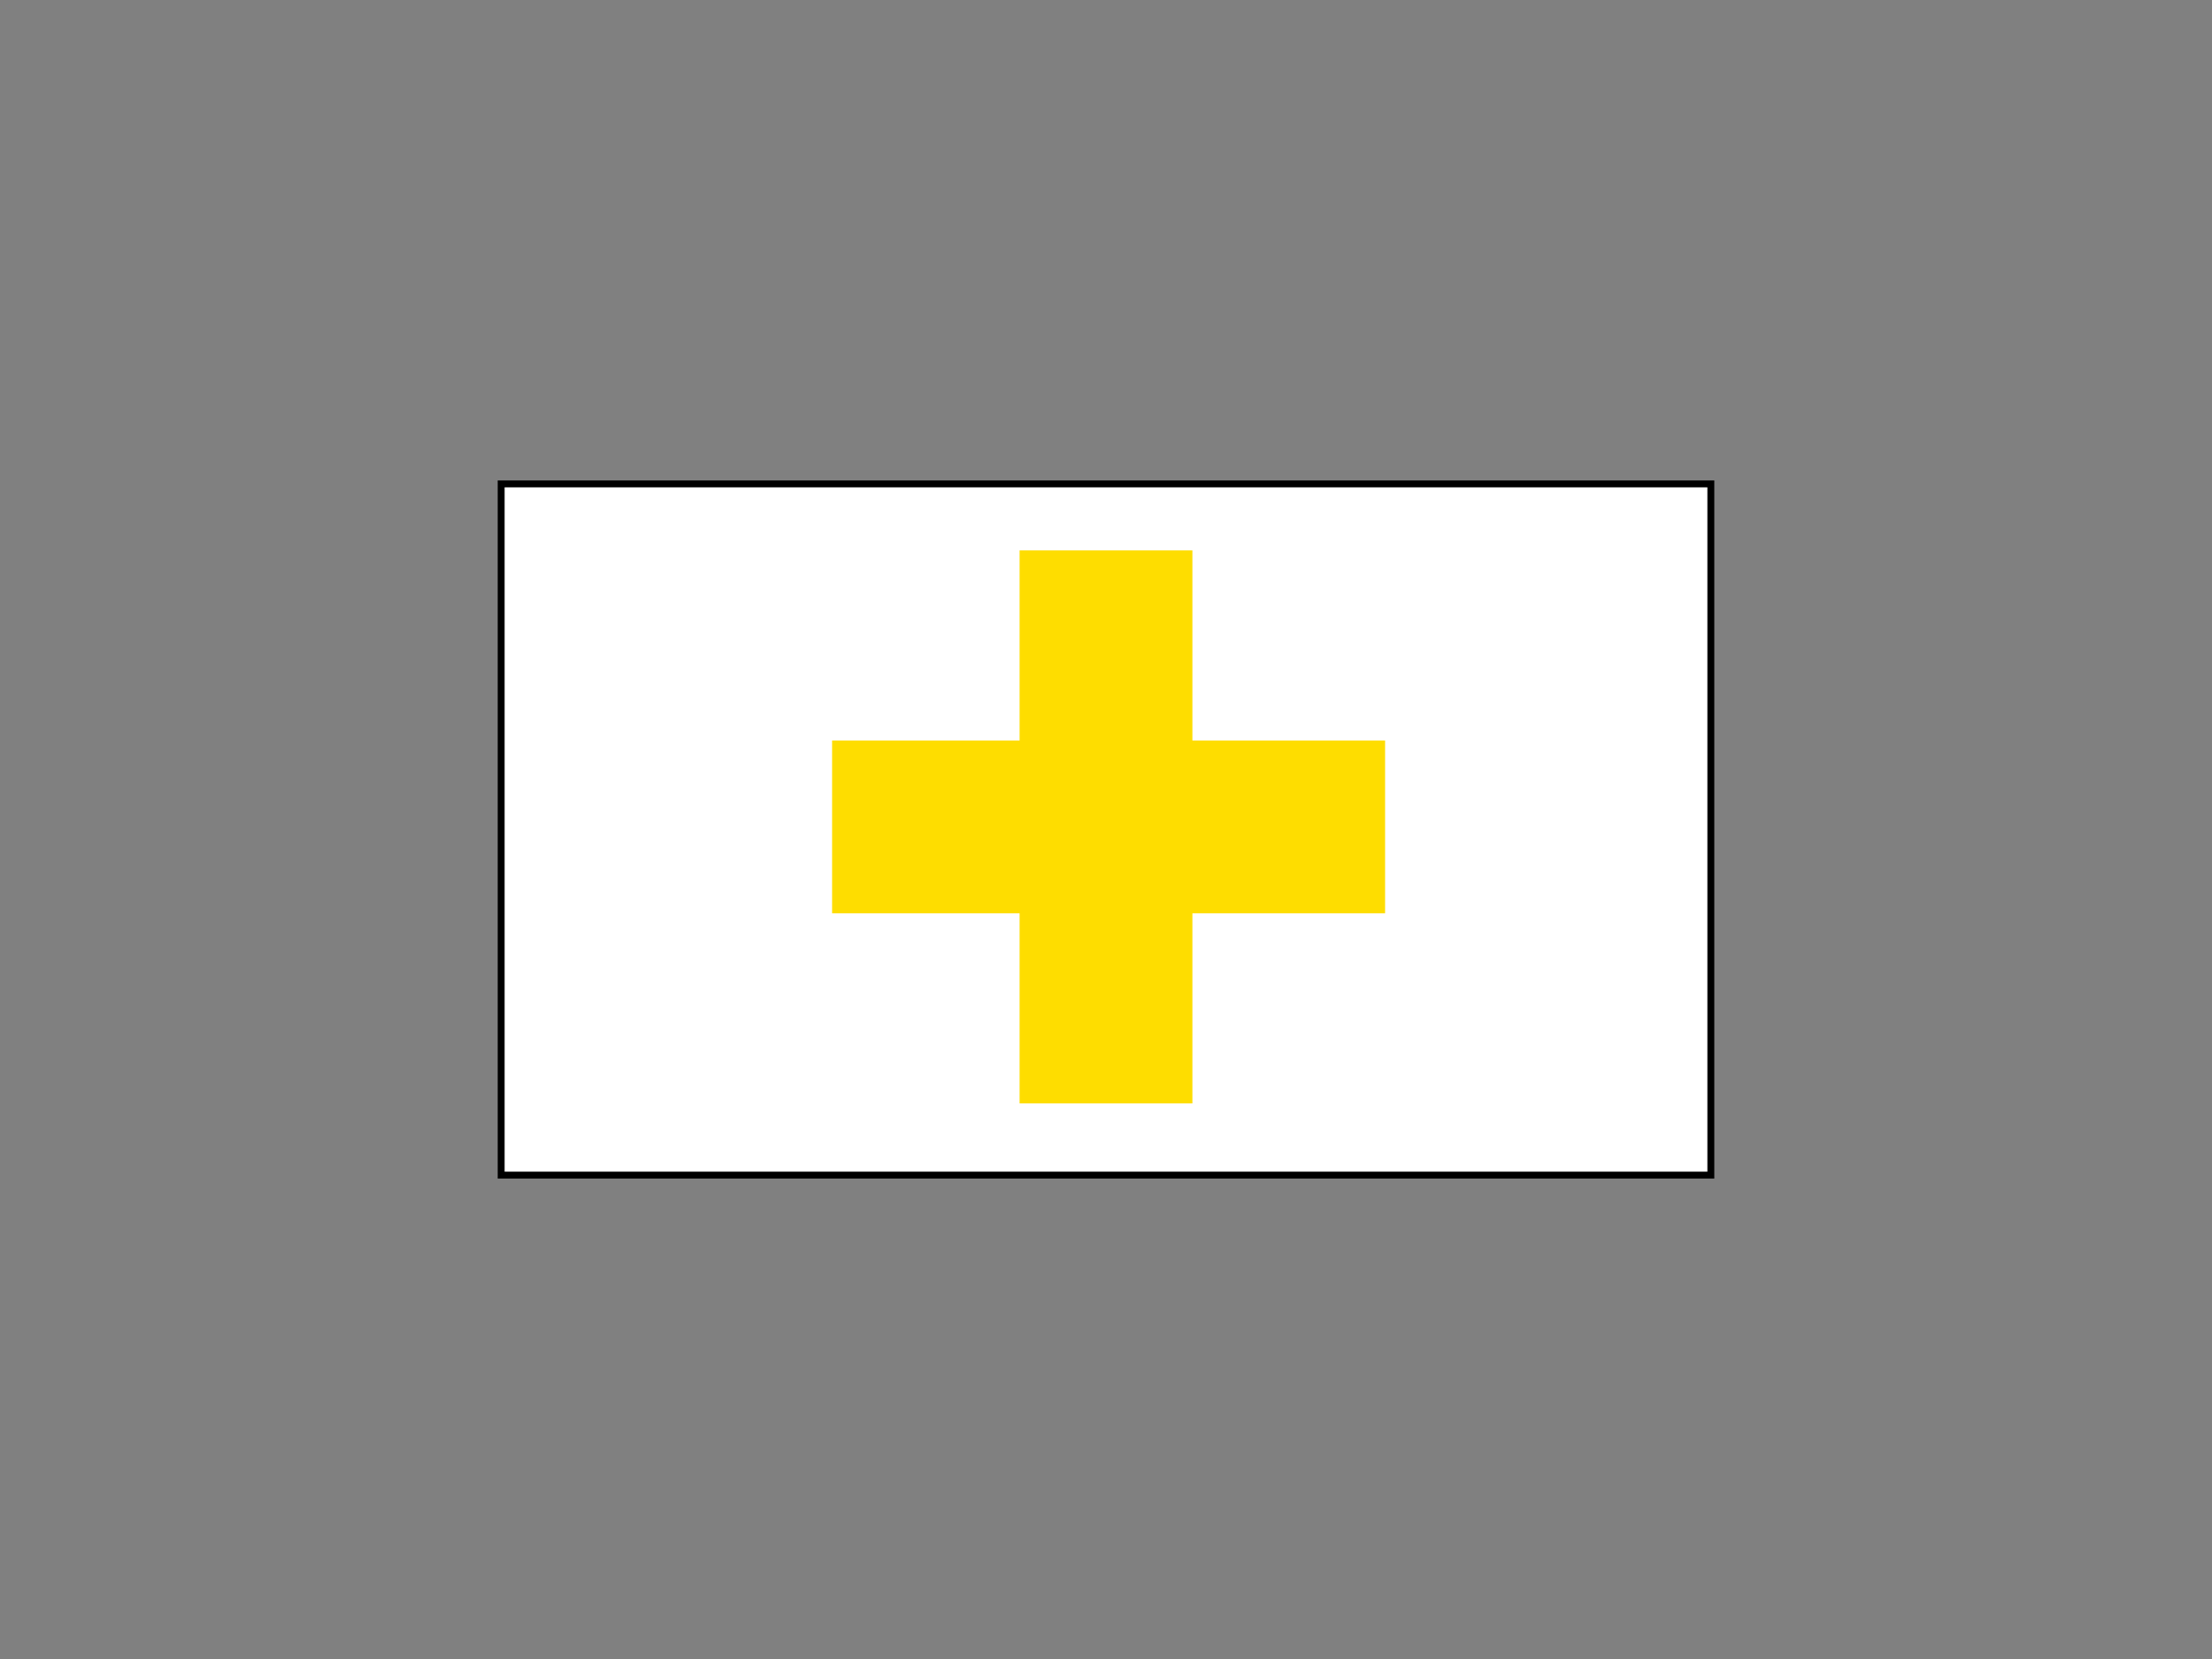
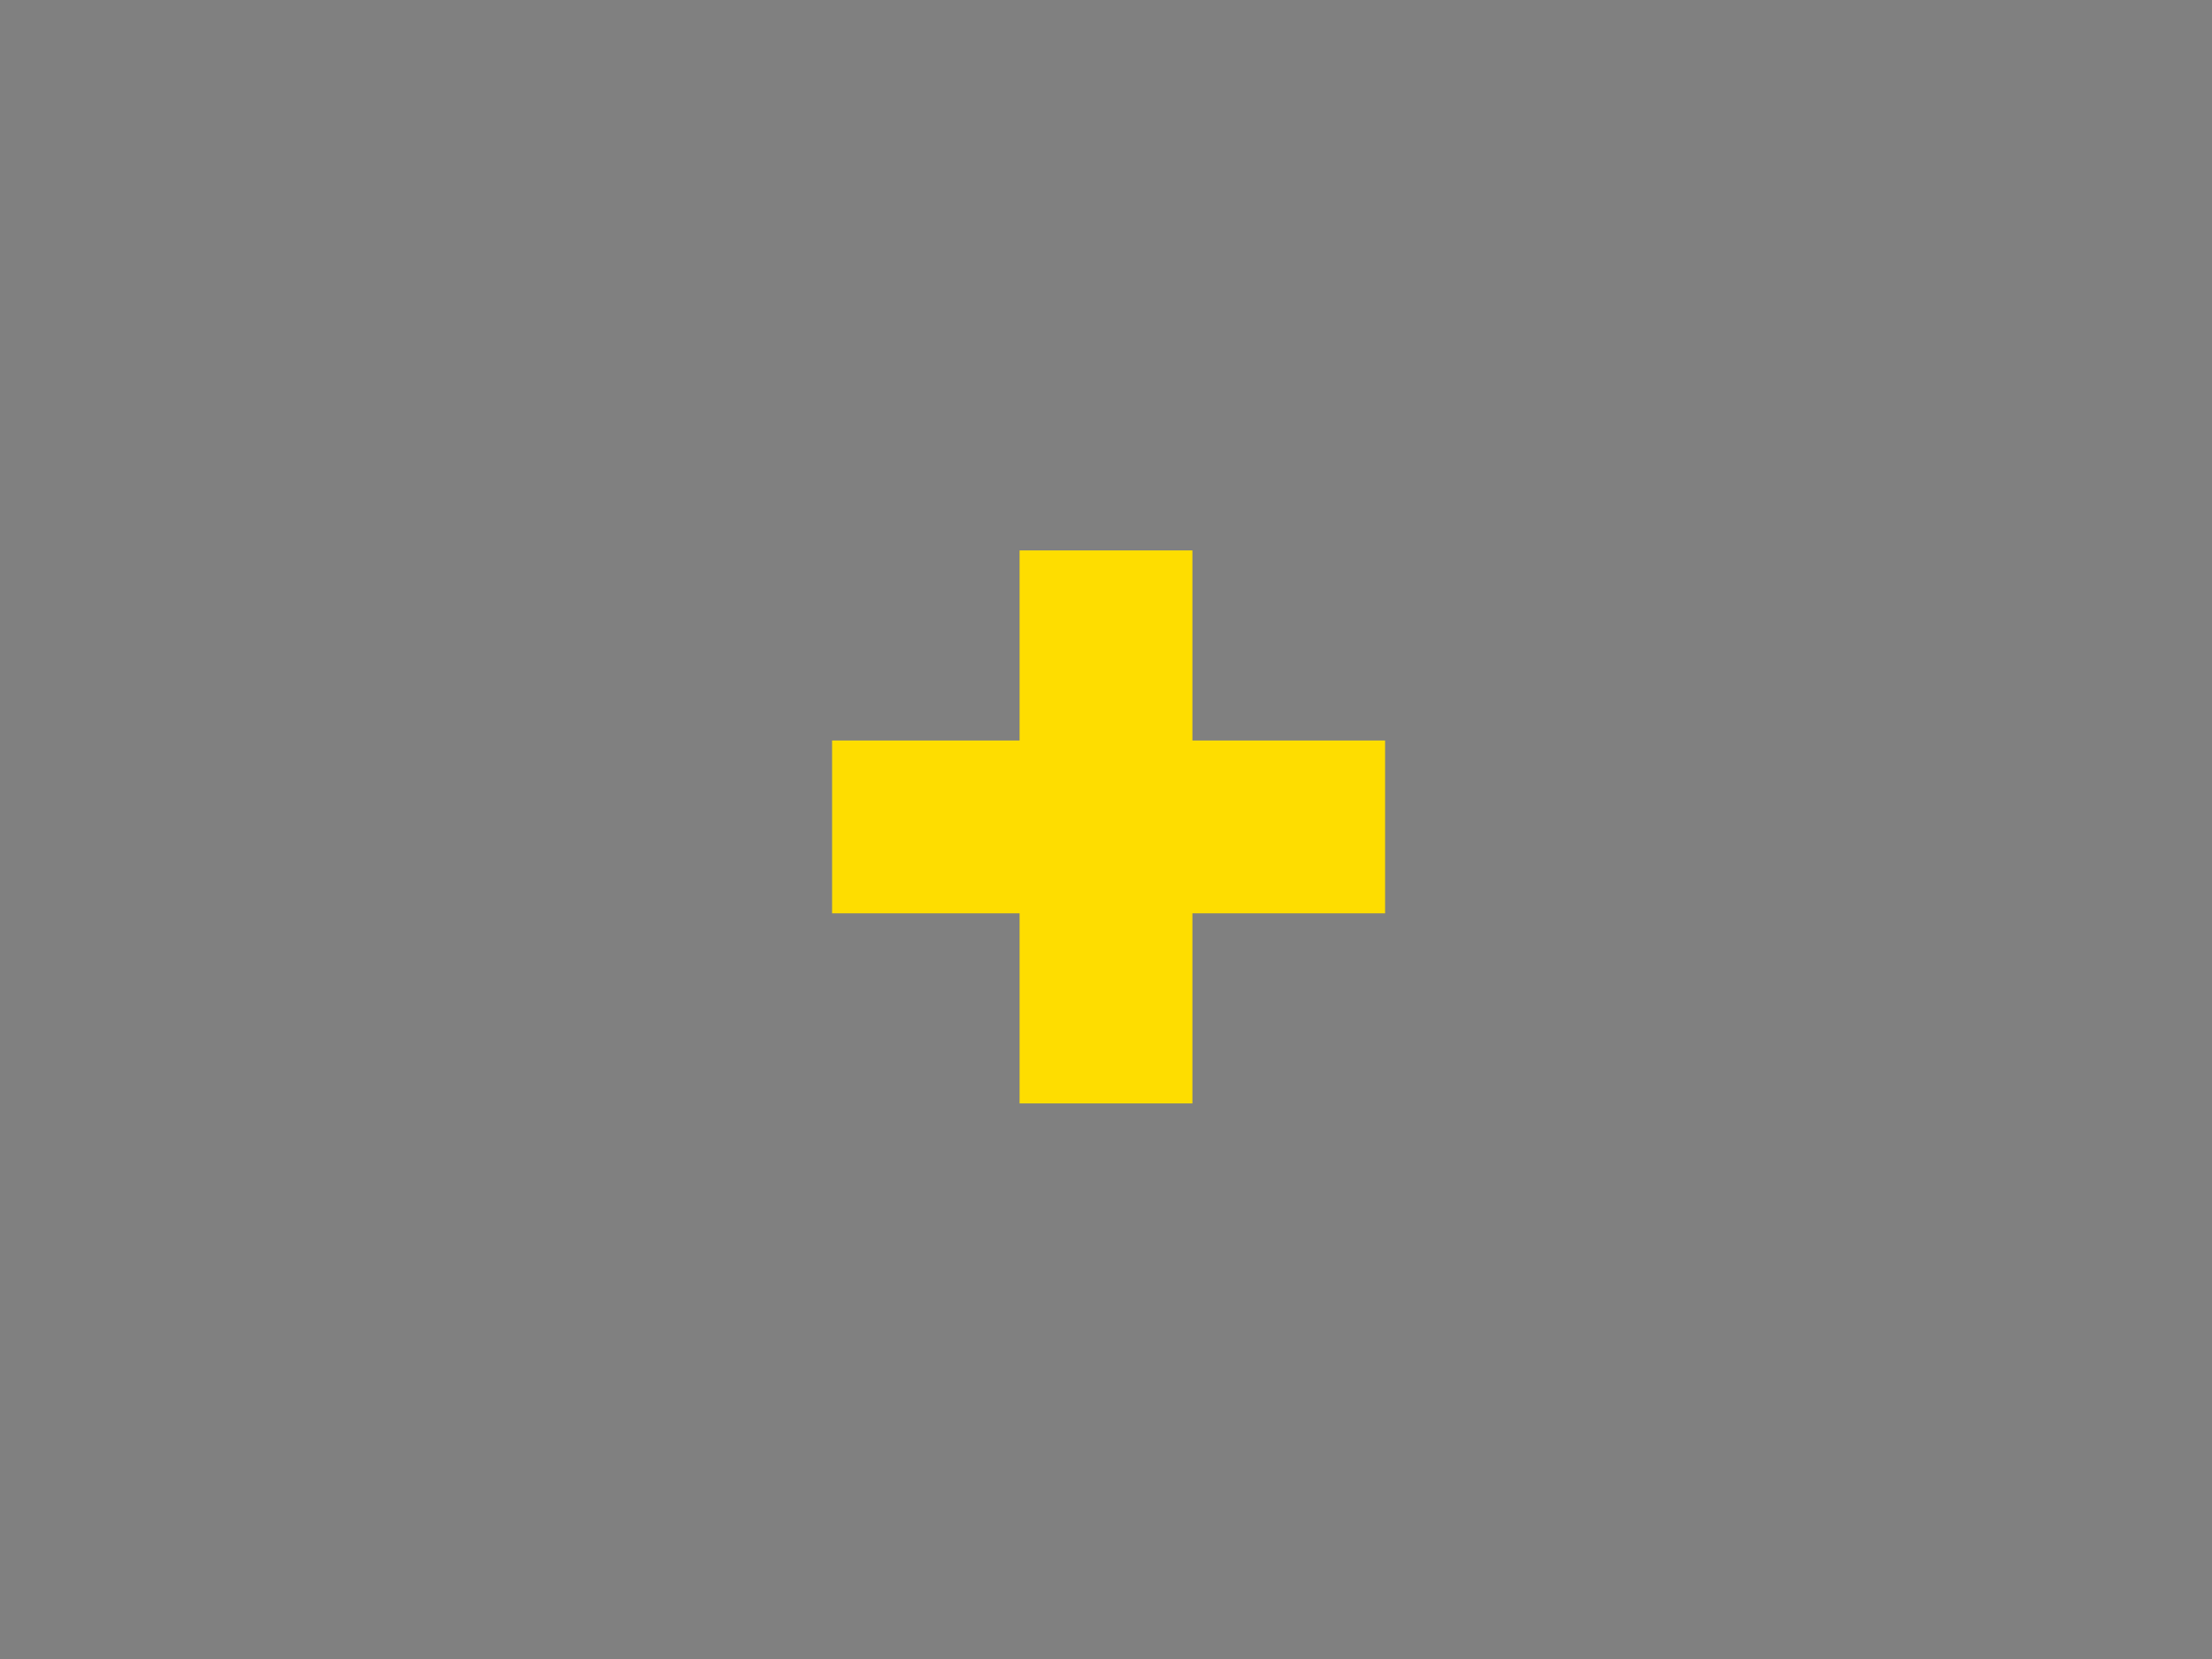
<svg xmlns="http://www.w3.org/2000/svg" width="640" height="480">
  <rect width="100%" height="100%" fill="#808080" stroke="none" />
  <g>
    <title>Layer 1</title>
-     <rect fill="#ffffff" stroke="#000000" stroke-width="2" x="145" y="140" width="350" height="200" id="svg_2" />
    <rect id="svg_3" height="160" width="50" y="159.25" x="295" stroke-linecap="null" stroke-linejoin="null" stroke-dasharray="null" stroke-width="0" stroke="#000000" fill="#fedd00" />
    <rect id="svg_5" height="50" width="160" y="214.25" x="240.75" stroke-linecap="null" stroke-linejoin="null" stroke-dasharray="null" stroke-width="0" stroke="#000000" fill="#fedd00" />
  </g>
</svg>